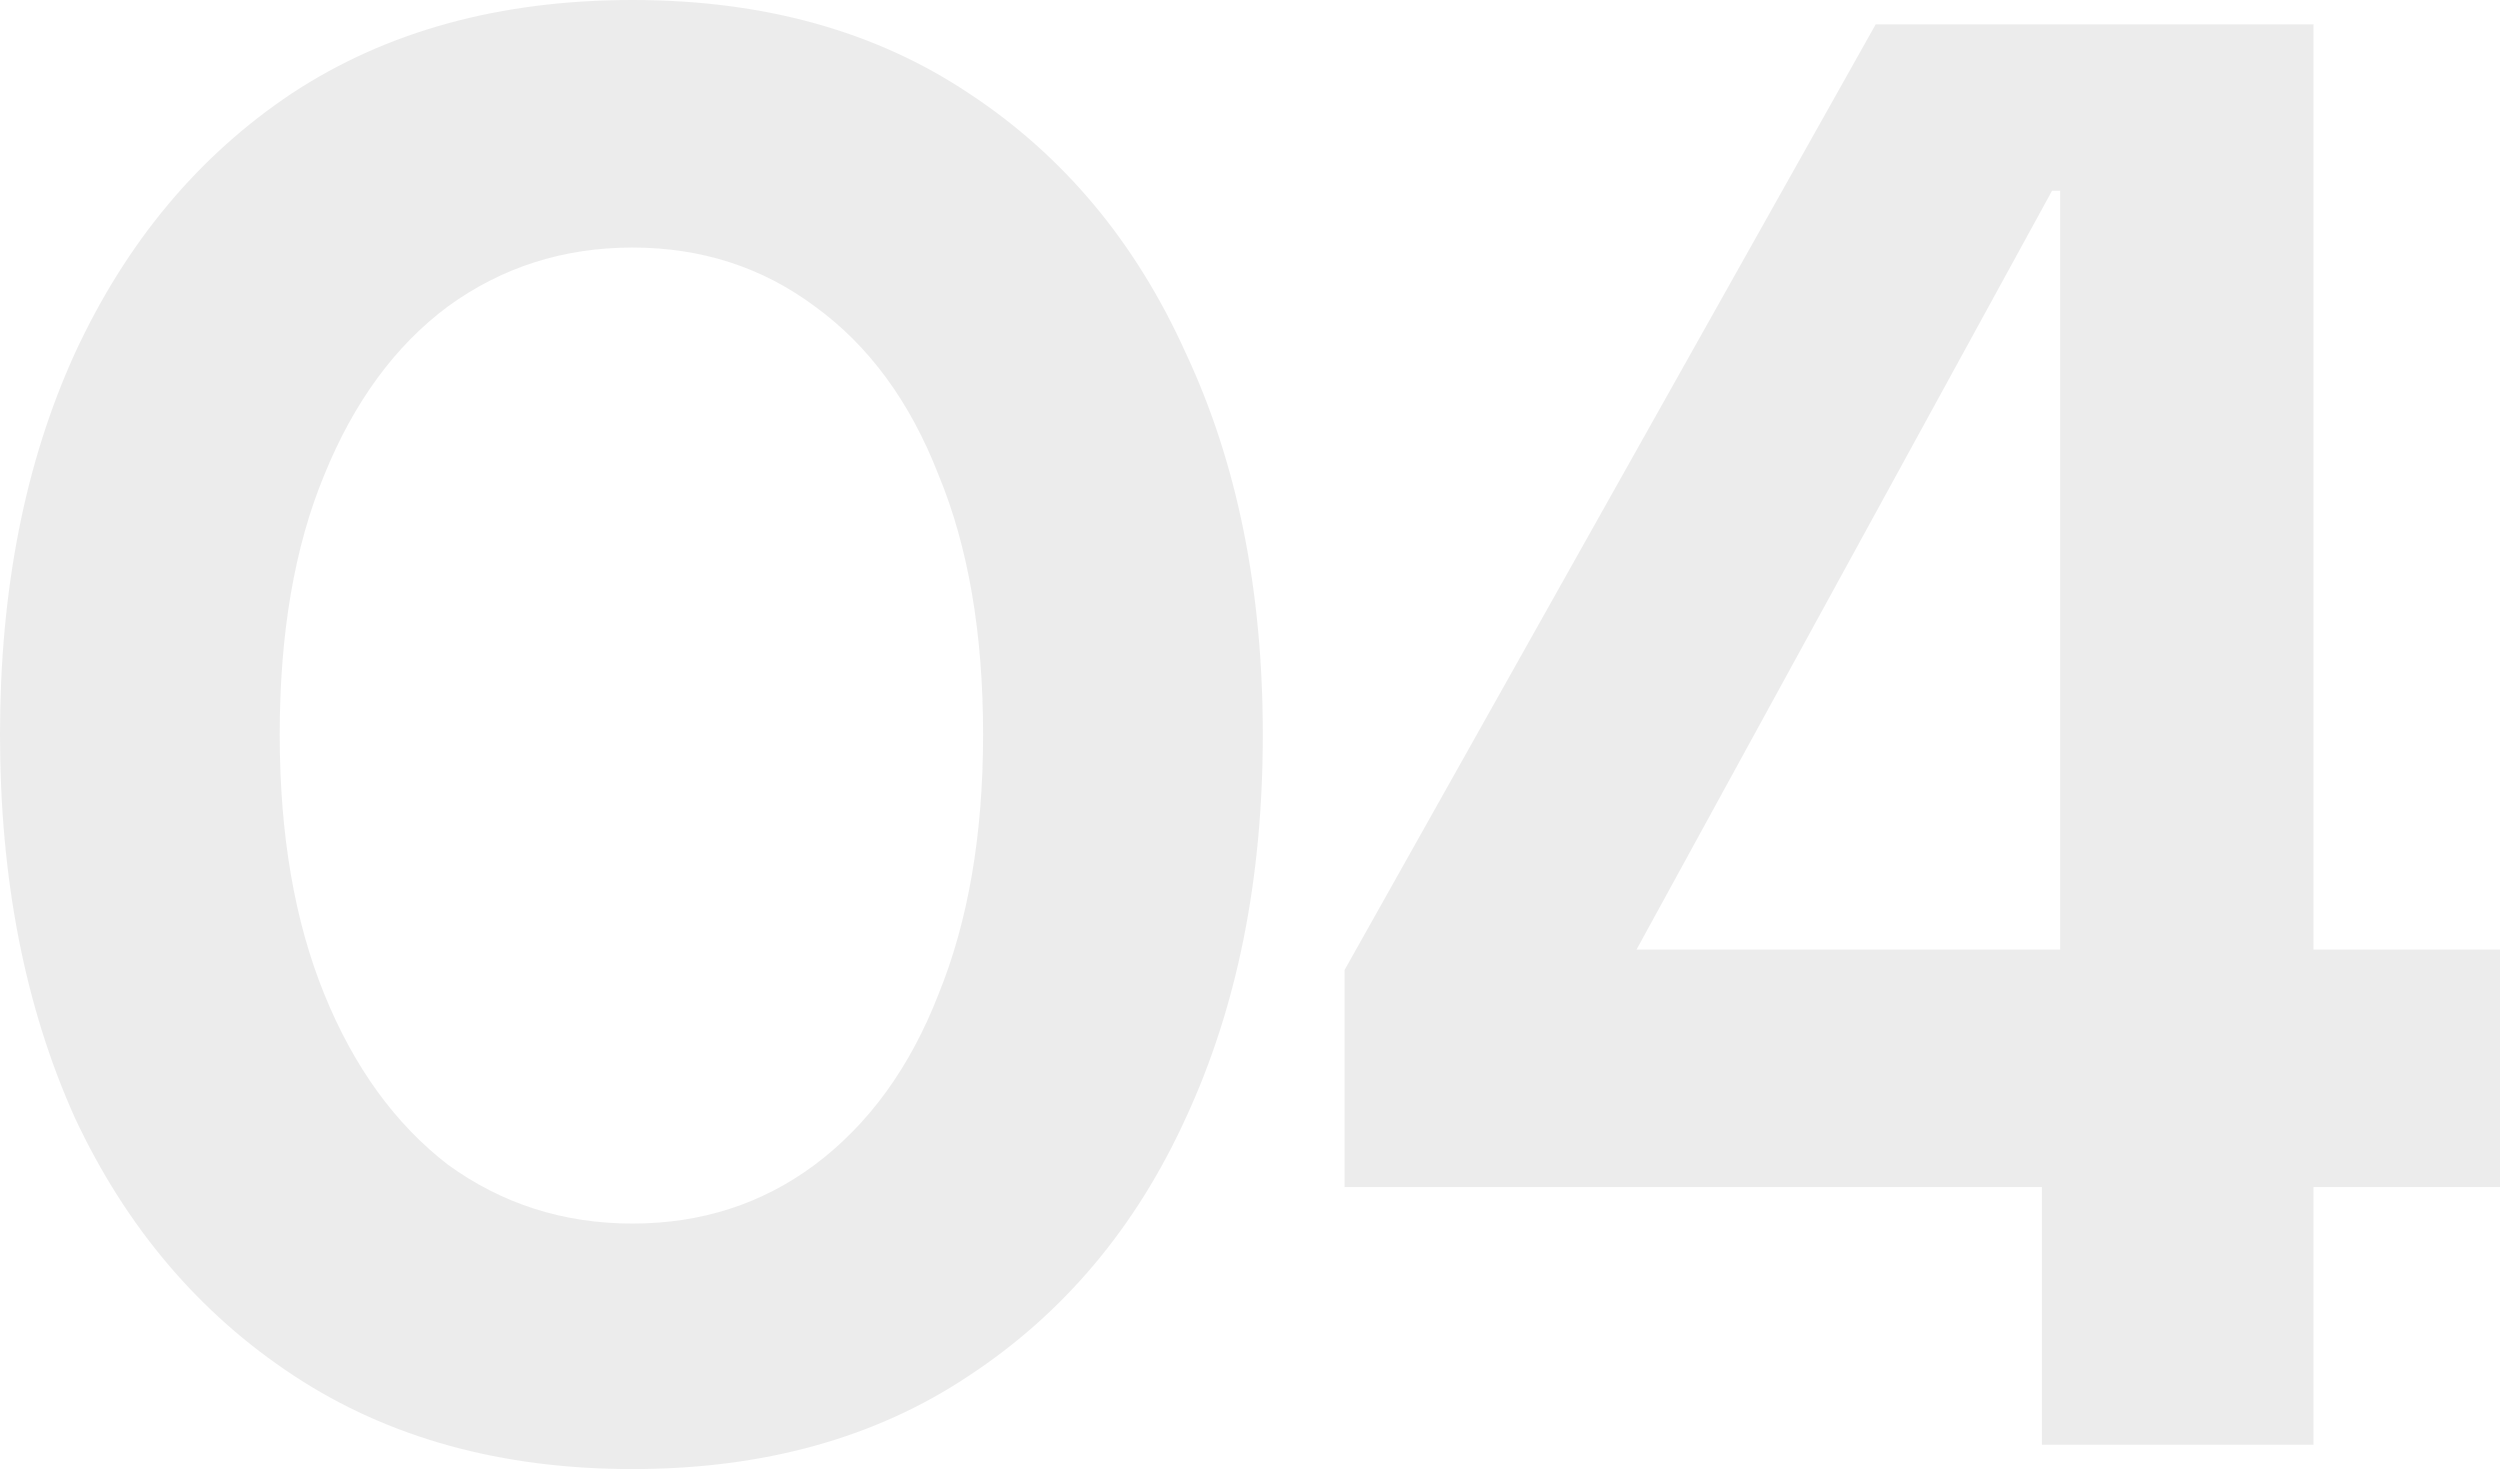
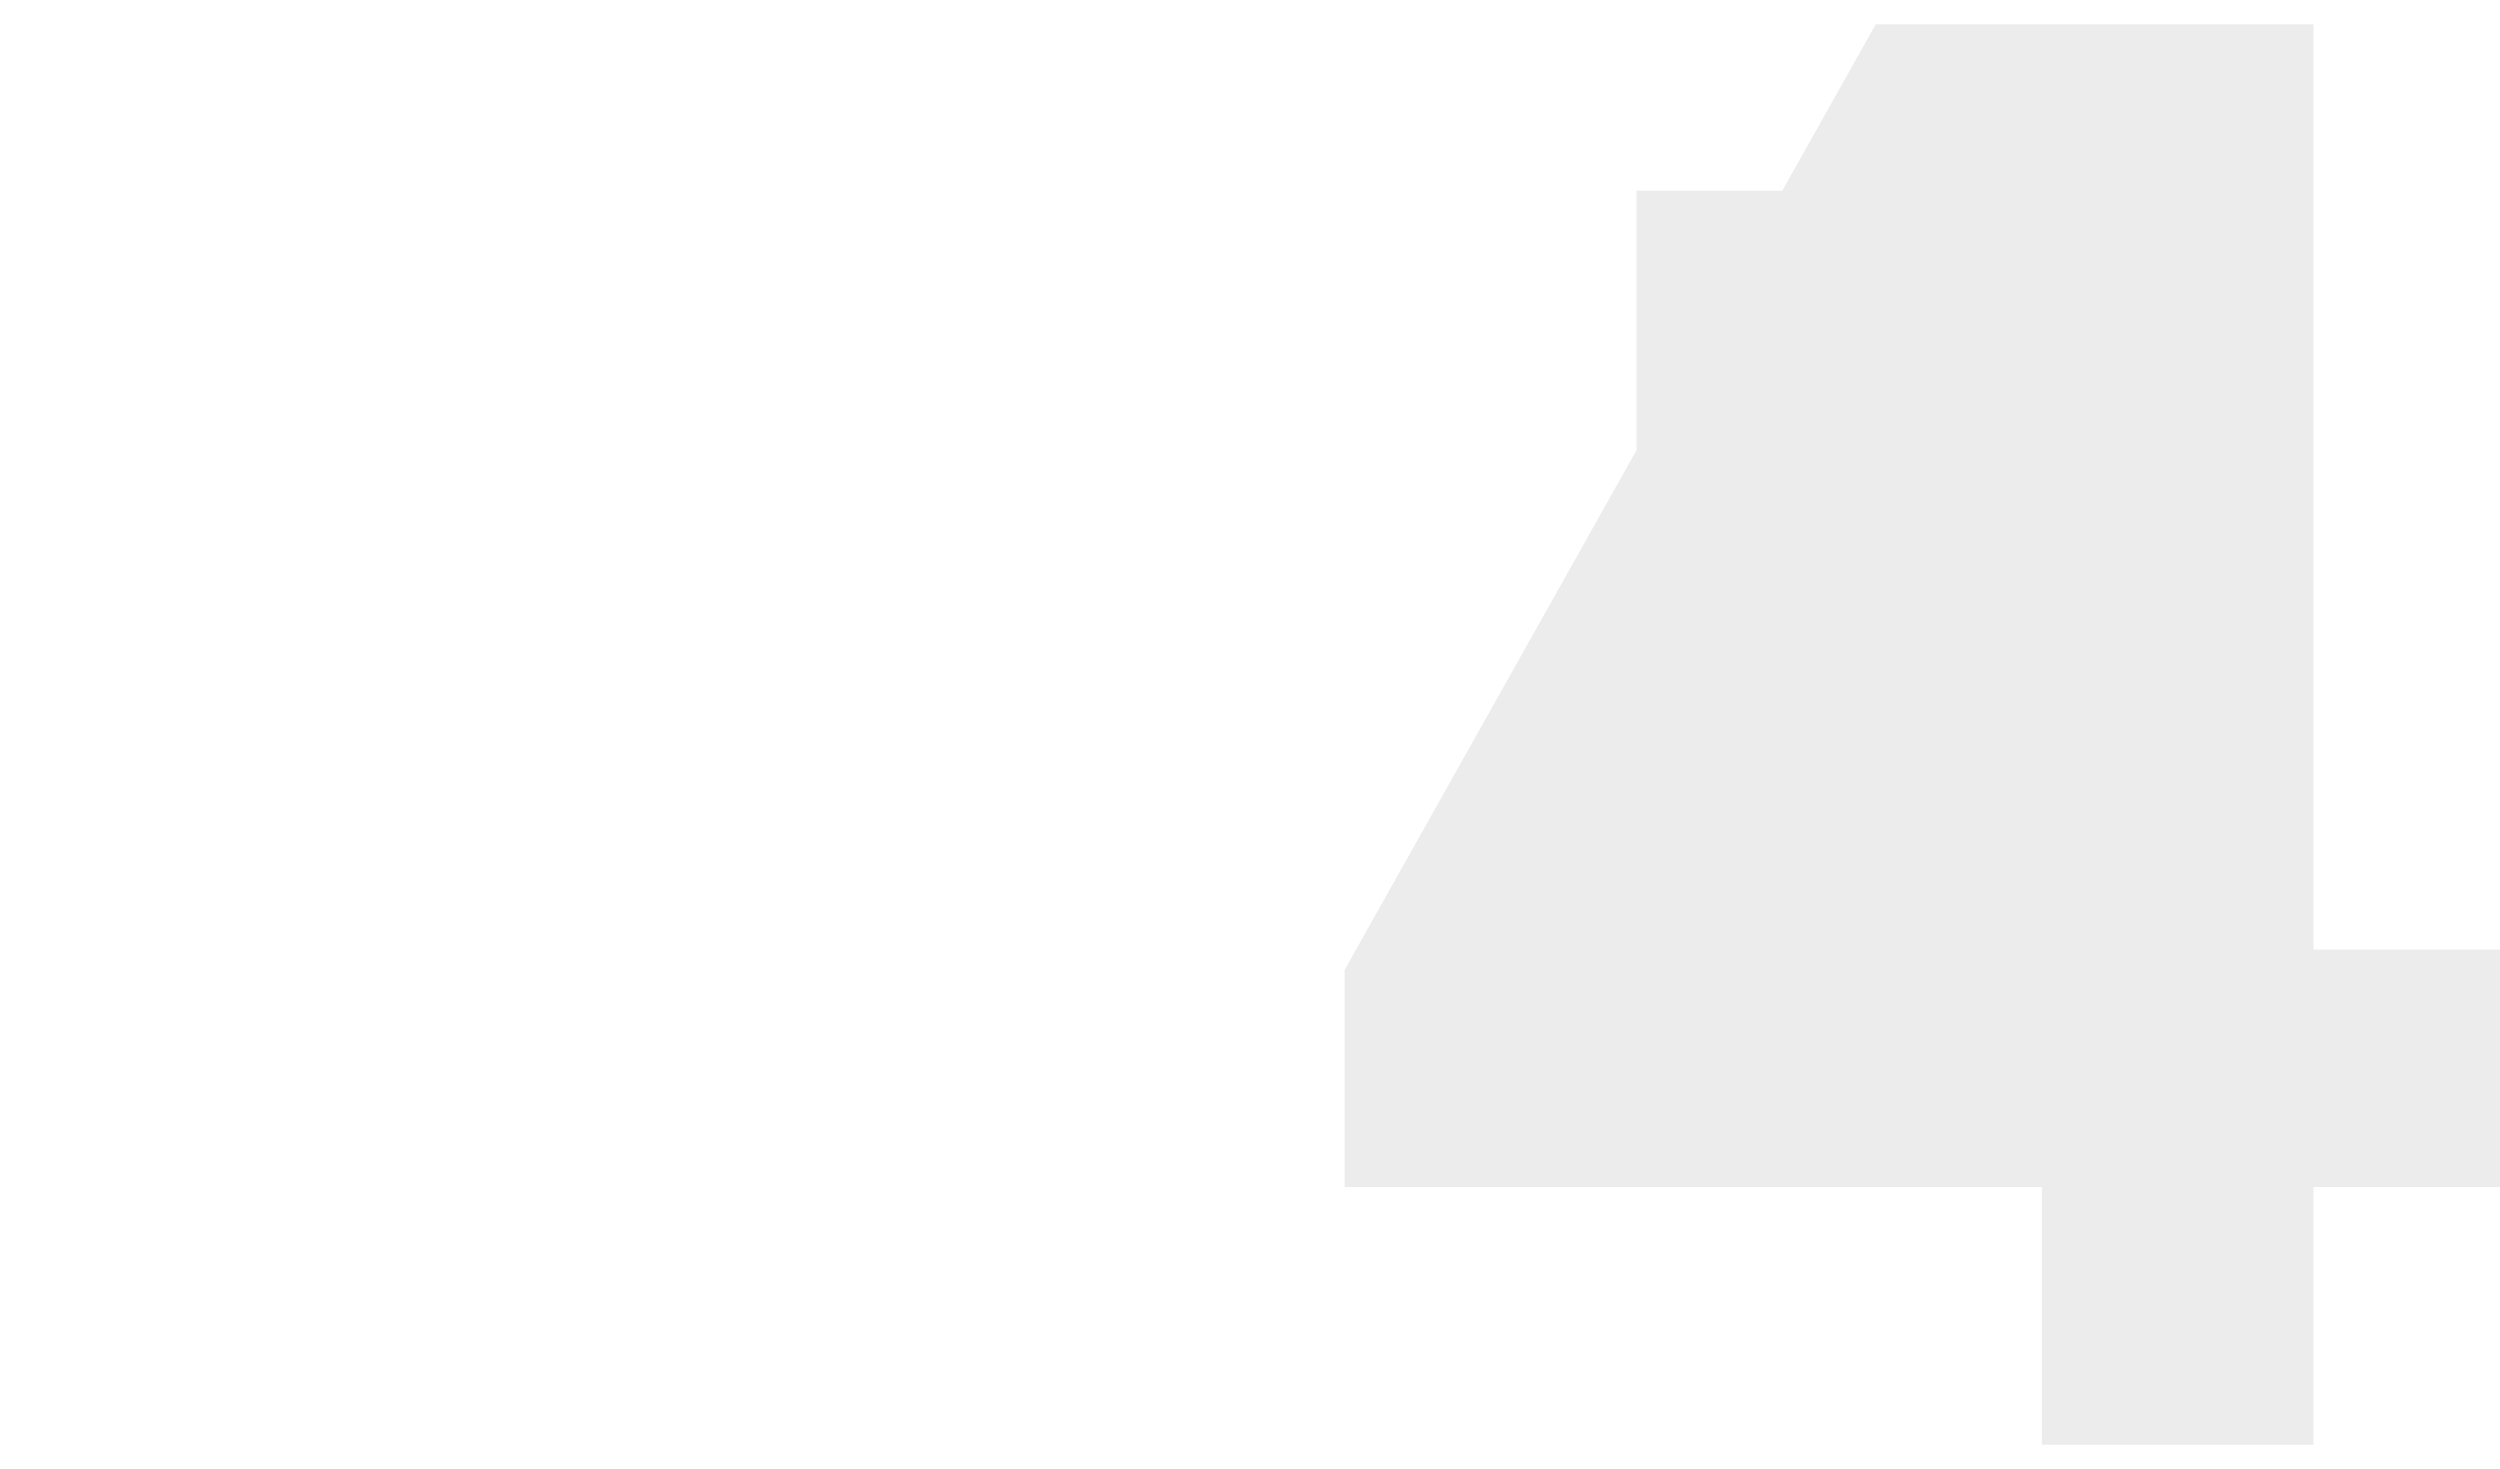
<svg xmlns="http://www.w3.org/2000/svg" width="97" height="57" viewBox="0 0 97 57" fill="none">
-   <path d="M24.538 57C19.452 57 15.074 55.793 11.404 53.379C7.734 50.964 4.902 47.631 2.91 43.38C0.97 39.076 0 34.116 0 28.5C0 22.884 0.97 17.95 2.91 13.699C4.902 9.395 7.707 6.036 11.325 3.622C14.995 1.207 19.4 0 24.538 0C29.624 0 33.975 1.207 37.593 3.622C41.264 6.036 44.069 9.395 46.008 13.699C48.001 17.95 48.997 22.884 48.997 28.5C48.997 34.116 48.001 39.076 46.008 43.38C44.069 47.631 41.264 50.964 37.593 53.379C33.975 55.793 29.624 57 24.538 57ZM24.538 47.474C27.212 47.474 29.571 46.713 31.616 45.191C33.713 43.616 35.312 41.412 36.414 38.577C37.567 35.743 38.144 32.384 38.144 28.5C38.144 24.564 37.567 21.204 36.414 18.423C35.312 15.588 33.713 13.41 31.616 11.888C29.571 10.366 27.212 9.605 24.538 9.605C21.864 9.605 19.478 10.366 17.381 11.888C15.336 13.41 13.737 15.588 12.584 18.423C11.43 21.204 10.853 24.564 10.853 28.5C10.853 32.384 11.43 35.743 12.584 38.577C13.737 41.412 15.336 43.616 17.381 45.191C19.478 46.713 21.864 47.474 24.538 47.474Z" fill="#111013" fill-opacity="0.08" />
-   <path d="M79.226 56.055V46.057H52.171V37.633L72.777 0.945H89.764V36.845H97V46.057H89.764V56.055H79.226ZM63.496 36.845H79.934V7.401H79.619L63.496 36.845Z" fill="#111013" fill-opacity="0.08" />
+   <path d="M79.226 56.055V46.057H52.171V37.633L72.777 0.945H89.764V36.845H97V46.057H89.764V56.055H79.226ZM63.496 36.845V7.401H79.619L63.496 36.845Z" fill="#111013" fill-opacity="0.08" />
</svg>